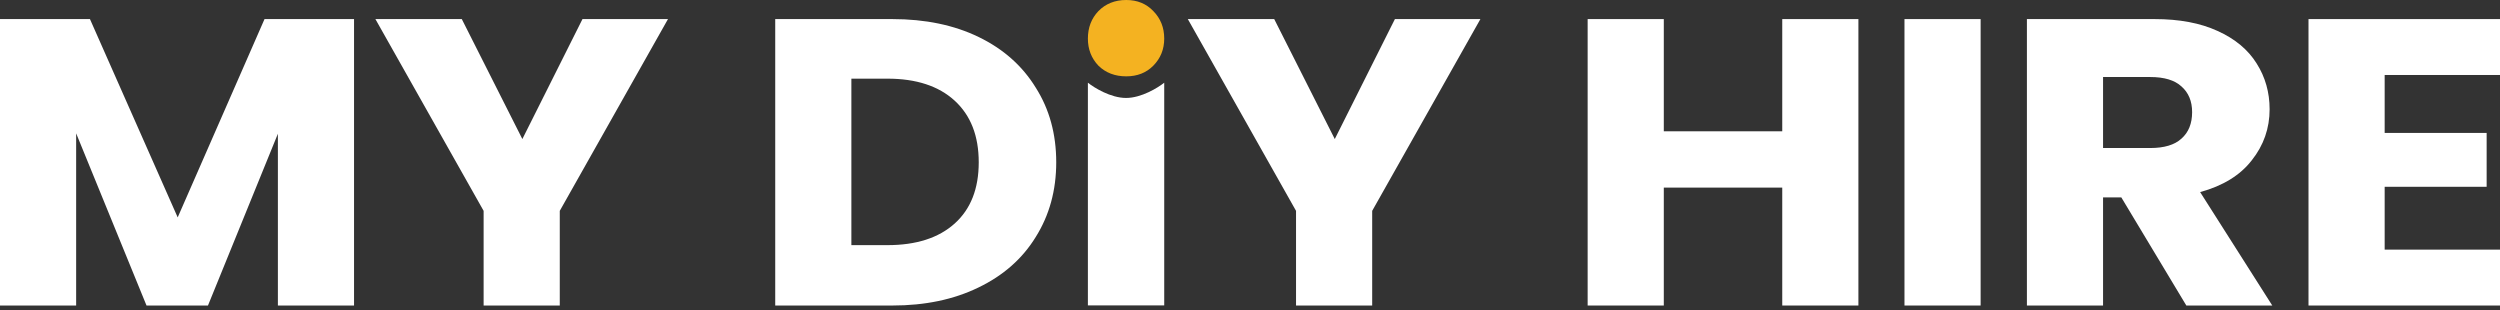
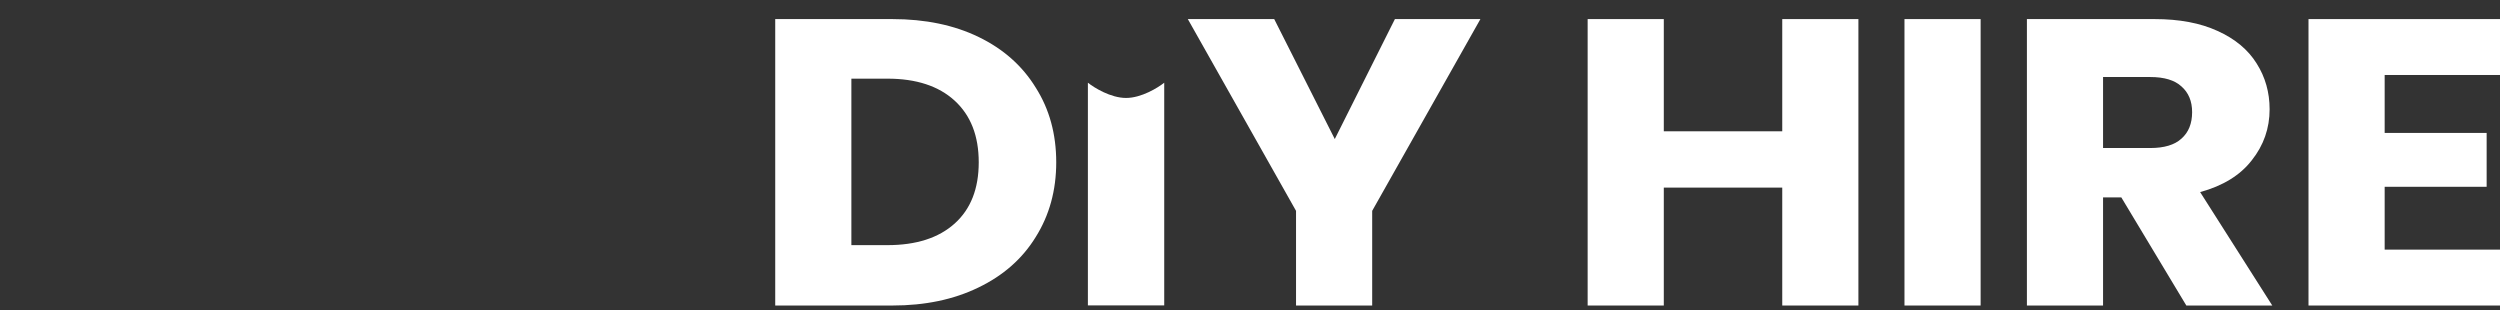
<svg xmlns="http://www.w3.org/2000/svg" width="500" height="62" viewBox="0 0 500 62" fill="none">
  <rect x="0" y="0" width="500" height="62" fill="#333333" stroke="none" />
  <path d="M476.932 14.997V26.585H497.328V37.357H476.932V49.925H500V61.105H461.701V3.817H500V14.997H476.932Z" fill="white" />
  <path d="M437.267 61.105L424.263 39.479H420.611V61.105H405.381V3.817H430.943C435.871 3.817 440.057 4.606 443.501 6.183C447.004 7.761 449.617 9.937 451.339 12.712C453.061 15.432 453.922 18.479 453.922 21.852C453.922 25.66 452.734 29.061 450.359 32.053C448.044 35.045 444.6 37.167 440.028 38.418L454.456 61.105H437.267ZM420.611 29.605H430.052C432.843 29.605 434.921 28.979 436.287 27.728C437.712 26.476 438.424 24.708 438.424 22.423C438.424 20.247 437.712 18.533 436.287 17.282C434.921 16.031 432.843 15.405 430.052 15.405H420.611V29.605Z" fill="white" />
  <path d="M396.125 3.817V61.105H380.895V3.817H396.125Z" fill="white" />
  <path d="M371.681 3.817V61.105H356.451V37.52H332.759V61.105H317.529V3.817H332.759V26.259H356.451V3.817H371.681Z" fill="white" />
  <path d="M296.081 3.817L274.437 42.172V61.105H259.207V42.172L237.564 3.817H254.843L266.956 27.809L278.98 3.817H296.081Z" fill="white" />
  <path d="M178.469 3.817C185.06 3.817 190.82 5.014 195.748 7.408C200.677 9.801 204.477 13.174 207.149 17.527C209.88 21.825 211.246 26.803 211.246 32.461C211.246 38.064 209.88 43.042 207.149 47.395C204.477 51.747 200.647 55.12 195.659 57.514C190.731 59.908 185.001 61.105 178.469 61.105H155.045V3.817H178.469ZM177.49 49.027C183.249 49.027 187.732 47.585 190.939 44.702C194.145 41.818 195.748 37.738 195.748 32.461C195.748 27.184 194.145 23.076 190.939 20.138C187.732 17.2 183.249 15.731 177.49 15.731H170.275V49.027H177.49Z" fill="white" />
-   <path d="M133.597 3.817L111.954 42.172V61.105H96.724V42.172L75.08 3.817H92.359L104.472 27.809L116.496 3.817H133.597Z" fill="white" />
-   <path d="M70.808 3.817V61.105H55.577V26.748L41.594 61.105H29.303L15.23 26.667V61.105H0V3.817H17.991L35.538 43.478L52.905 3.817H70.808Z" fill="white" />
-   <path d="M225.248 15.268C222.992 15.268 221.137 14.557 219.683 13.134C218.279 11.657 217.577 9.851 217.577 7.716C217.577 5.527 218.279 3.694 219.683 2.216C221.137 0.739 222.992 0 225.248 0C227.455 0 229.26 0.739 230.664 2.216C232.118 3.694 232.845 5.527 232.845 7.716C232.845 9.851 232.118 11.657 230.664 13.134C229.26 14.557 227.455 15.268 225.248 15.268Z" fill="#F4B221" />
  <path d="M217.577 61.074V16.541C218.849 17.557 222.157 19.591 225.211 19.591C228.265 19.591 231.573 17.557 232.845 16.541V61.074H217.577Z" fill="white" />
</svg>